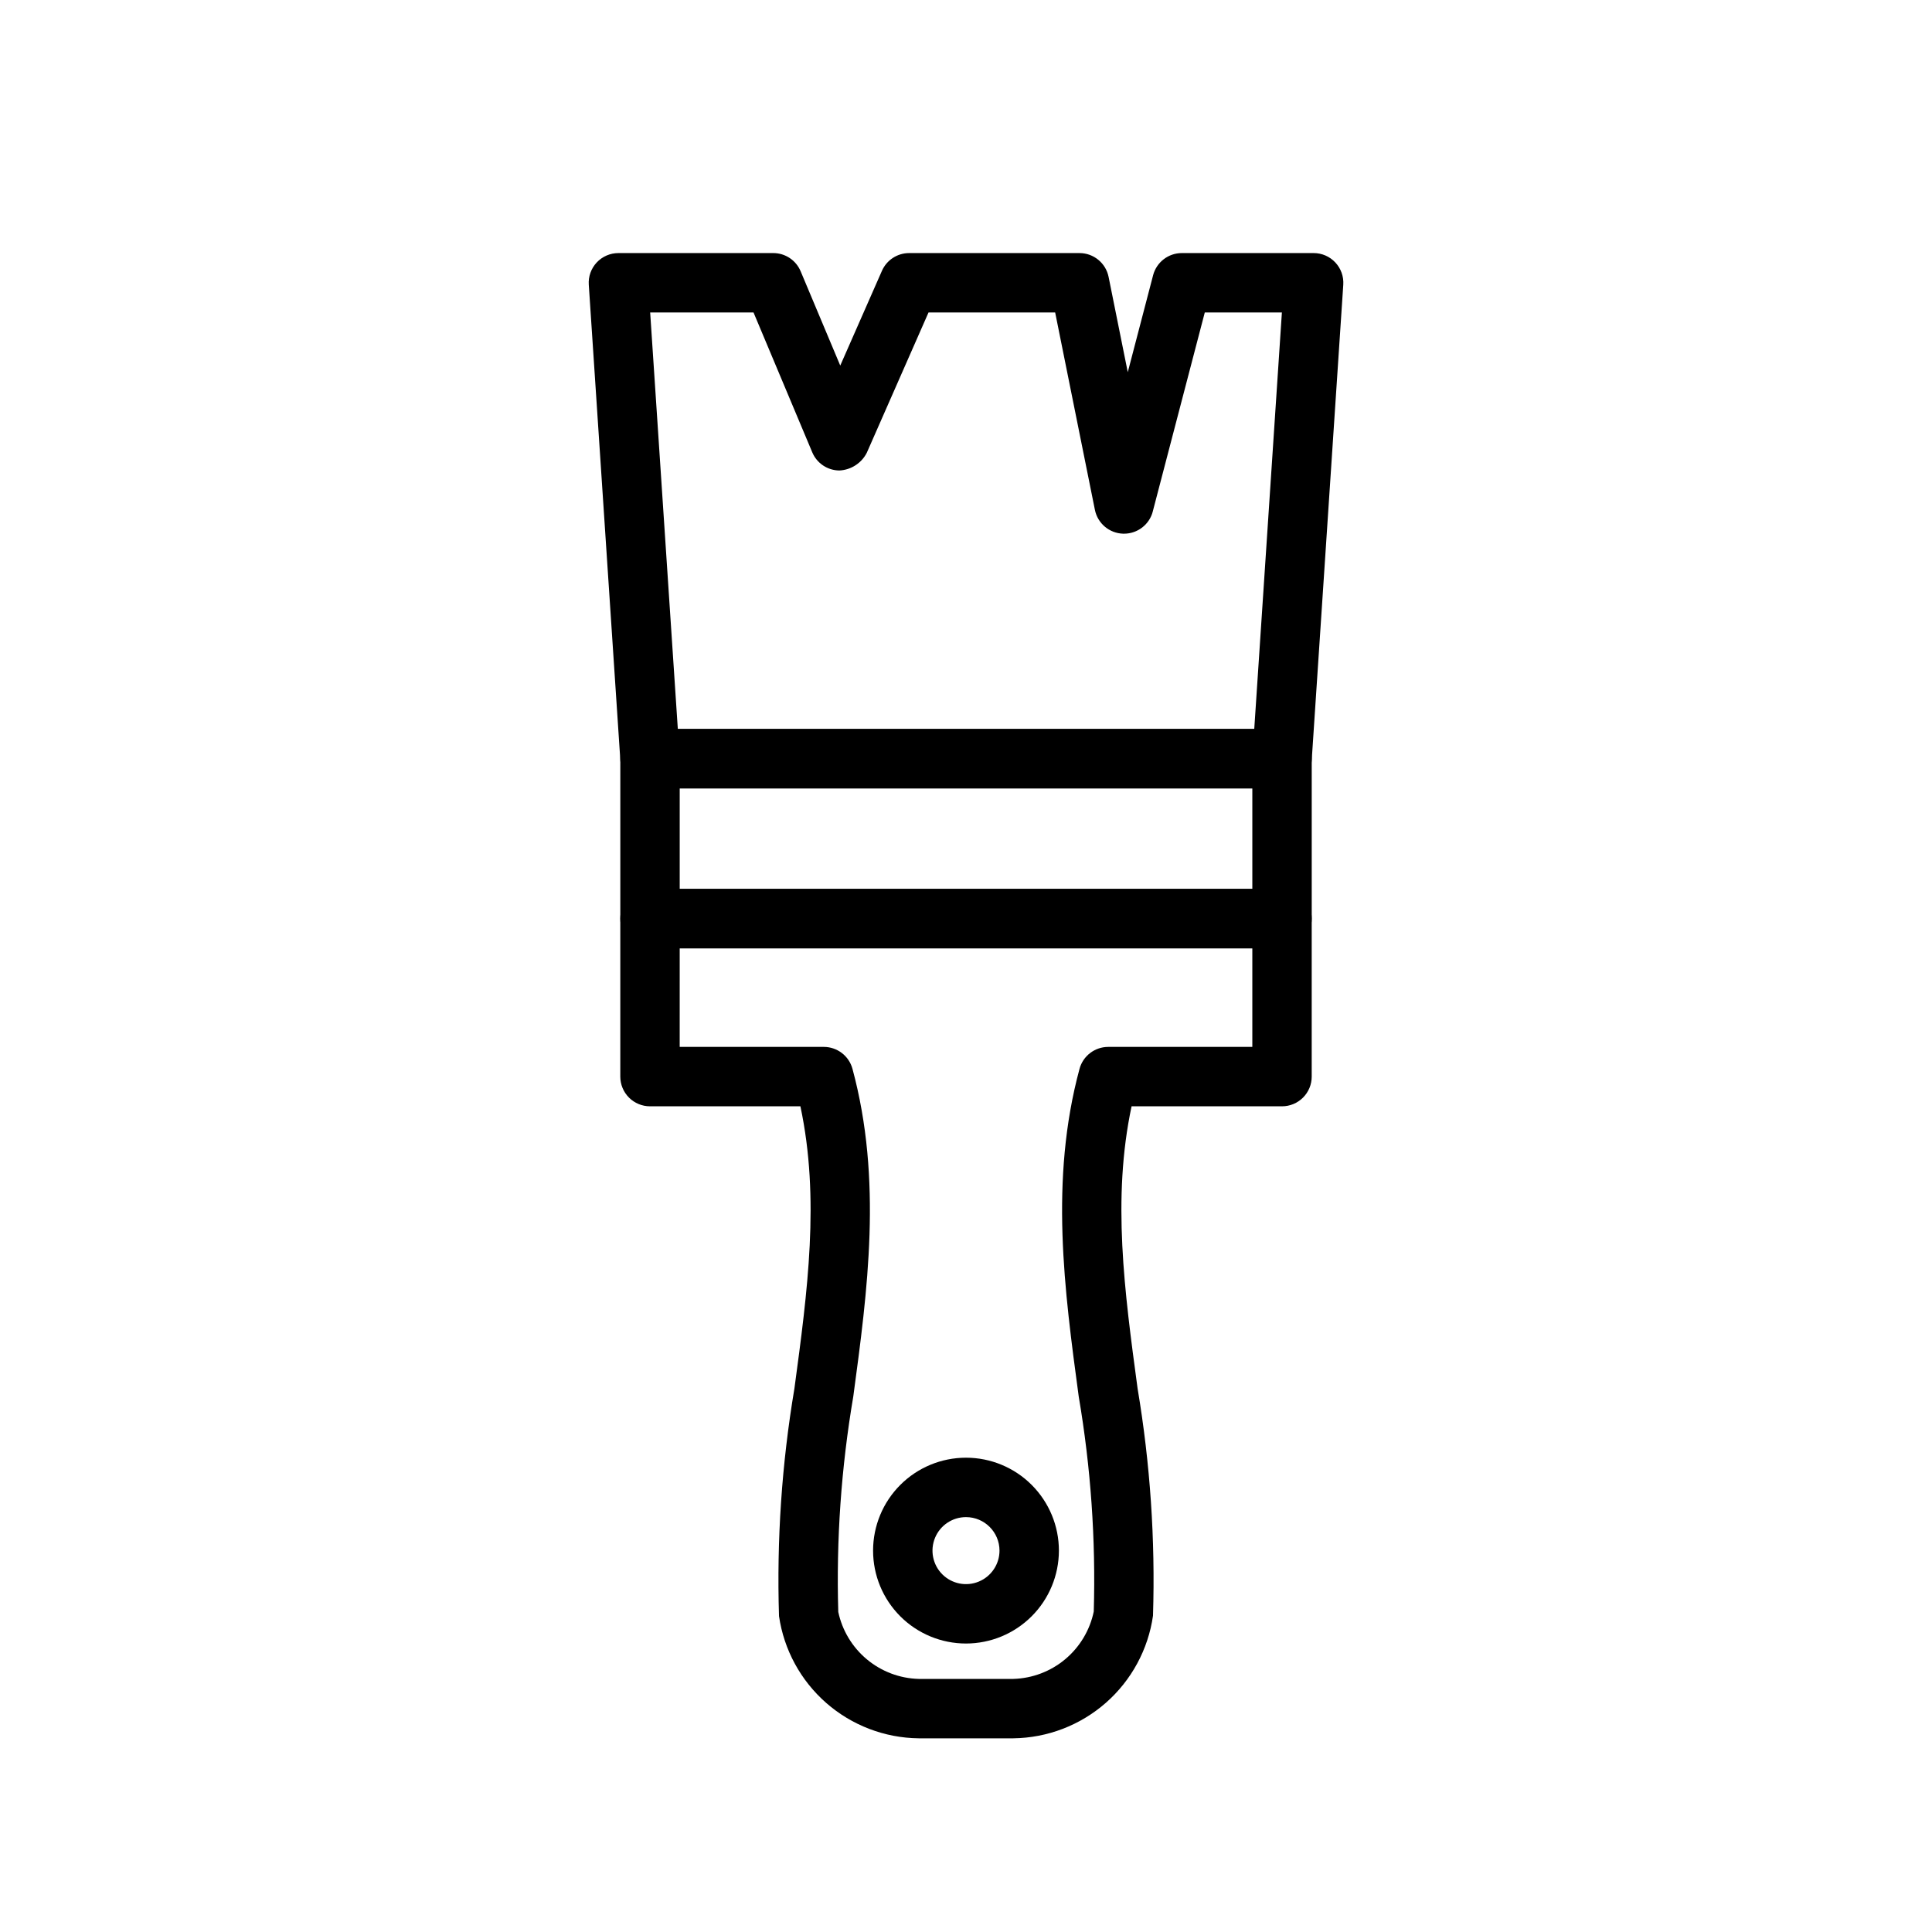
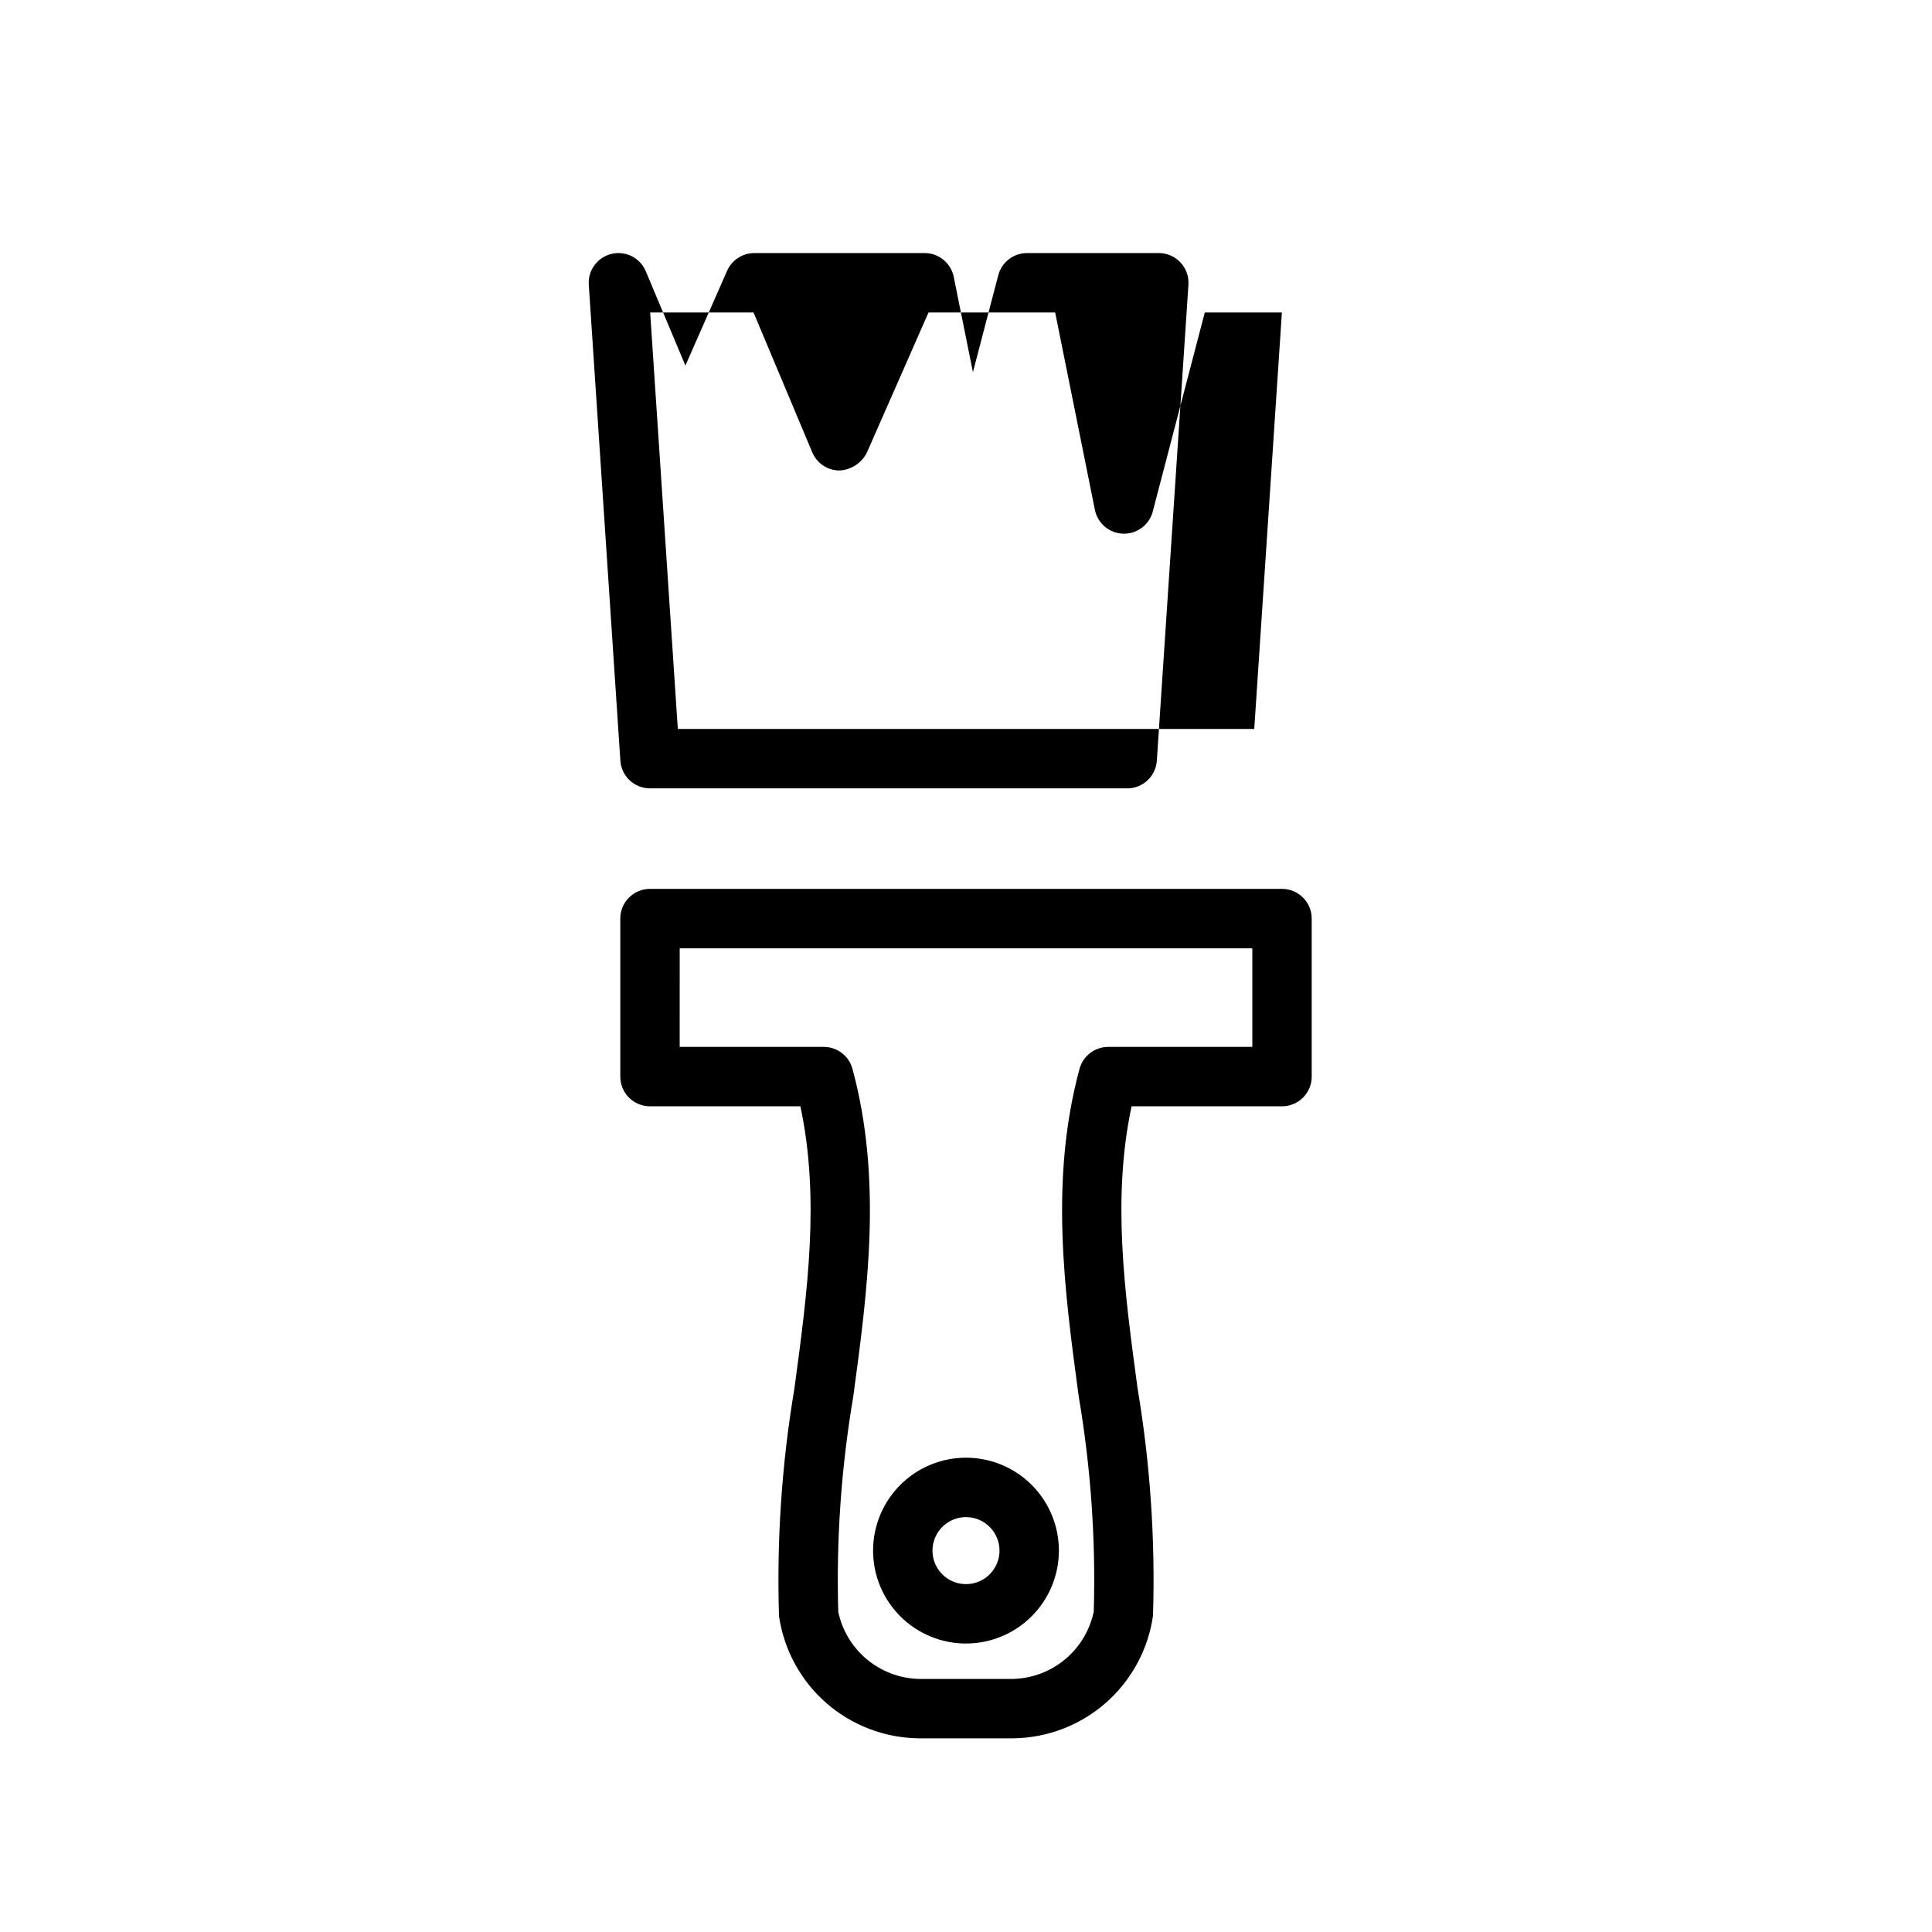
<svg xmlns="http://www.w3.org/2000/svg" fill="#000000" width="800px" height="800px" version="1.1" viewBox="144 144 512 512">
  <g>
    <path d="m412.56 604.67h-25.121c-9.012-0.109-17.691-3.43-24.473-9.363-6.781-5.938-11.219-14.098-12.52-23.016-0.637-20.188 0.73-40.387 4.078-60.301 3.484-25.836 6.793-50.352 1.59-74.809h-39.859c-2.086 0-4.09-0.828-5.566-2.305-1.477-1.477-2.305-3.481-2.305-5.566v-41.875c0-2.09 0.828-4.09 2.305-5.566 1.477-1.477 3.481-2.305 5.566-2.305h167.49c2.09-0.004 4.09 0.828 5.566 2.305 1.477 1.477 2.309 3.477 2.305 5.566v41.875c0.004 2.086-0.828 4.09-2.305 5.566-1.477 1.477-3.477 2.305-5.566 2.305h-39.867c-5.195 24.453-1.891 48.969 1.598 74.809 3.34 19.875 4.707 40.035 4.082 60.184-1.277 8.938-5.707 17.125-12.492 23.086-6.785 5.957-15.477 9.297-24.508 9.41zm-88.434-183.23h38.188c3.559 0 6.676 2.387 7.602 5.82 7.949 29.457 4.016 58.625 0.211 86.84-3.203 18.848-4.535 37.969-3.977 57.078 1.047 4.918 3.711 9.34 7.574 12.559 3.859 3.223 8.691 5.051 13.715 5.191h25.121c5.043-0.148 9.887-1.992 13.75-5.234 3.863-3.242 6.523-7.691 7.547-12.629 0.551-19.074-0.781-38.156-3.984-56.965-3.805-28.207-7.742-57.379 0.207-86.84 0.93-3.434 4.047-5.82 7.606-5.82h38.191v-26.129h-151.75z" />
    <path d="m400 579.55c-6.531 0-12.797-2.594-17.414-7.211-4.617-4.617-7.211-10.879-7.211-17.41s2.594-12.793 7.211-17.41c4.617-4.621 10.883-7.215 17.414-7.215 6.527 0 12.793 2.594 17.41 7.215 4.617 4.617 7.211 10.879 7.211 17.41-0.008 6.527-2.602 12.785-7.219 17.402-4.617 4.617-10.875 7.215-17.402 7.219zm0-33.504v0.004c-3.594 0-6.832 2.164-8.203 5.481-1.375 3.316-0.617 7.137 1.922 9.676s6.359 3.301 9.676 1.926c3.32-1.375 5.484-4.613 5.484-8.203-0.004-4.902-3.977-8.875-8.879-8.879z" />
-     <path d="m483.75 395.31h-167.49c-2.086 0-4.09-0.828-5.566-2.305-1.477-1.477-2.305-3.481-2.305-5.566v-42.375c0-2.086 0.828-4.09 2.305-5.566 1.477-1.477 3.481-2.305 5.566-2.305h167.49c2.09 0 4.09 0.828 5.566 2.305 1.477 1.477 2.309 3.481 2.305 5.566v42.375c0.004 2.086-0.828 4.09-2.305 5.566-1.477 1.477-3.477 2.305-5.566 2.305zm-159.62-15.742h151.75v-26.633h-151.75z" />
-     <path d="m483.75 352.93h-167.49c-4.144 0-7.578-3.211-7.856-7.348l-8.371-126.12c-0.148-2.176 0.613-4.312 2.102-5.902 1.488-1.59 3.57-2.492 5.75-2.492h41.035c3.172-0.004 6.035 1.902 7.258 4.828l10.496 24.984 11.047-25.109c1.258-2.859 4.086-4.703 7.207-4.703h45.145c3.746 0 6.977 2.644 7.715 6.32l5.082 25.246 6.711-25.684v-0.004c0.906-3.465 4.039-5.879 7.621-5.879h34.926-0.004c2.18-0.004 4.262 0.898 5.75 2.492 1.492 1.59 2.254 3.727 2.106 5.902l-8.371 126.12c-0.277 4.137-3.711 7.348-7.856 7.348zm-160.12-15.742h152.76l7.324-110.38h-20.434l-13.785 52.742 0.004 0.004c-0.906 3.465-4.039 5.883-7.621 5.879h-0.223c-3.664-0.105-6.769-2.723-7.496-6.316l-10.531-52.309h-33.562l-16.352 37.168v0.004c-1.402 2.758-4.18 4.555-7.273 4.703-3.148-0.023-5.977-1.922-7.191-4.828l-15.559-37.047h-27.391z" />
+     <path d="m483.75 352.93h-167.49c-4.144 0-7.578-3.211-7.856-7.348l-8.371-126.12c-0.148-2.176 0.613-4.312 2.102-5.902 1.488-1.59 3.57-2.492 5.75-2.492c3.172-0.004 6.035 1.902 7.258 4.828l10.496 24.984 11.047-25.109c1.258-2.859 4.086-4.703 7.207-4.703h45.145c3.746 0 6.977 2.644 7.715 6.32l5.082 25.246 6.711-25.684v-0.004c0.906-3.465 4.039-5.879 7.621-5.879h34.926-0.004c2.18-0.004 4.262 0.898 5.75 2.492 1.492 1.59 2.254 3.727 2.106 5.902l-8.371 126.12c-0.277 4.137-3.711 7.348-7.856 7.348zm-160.12-15.742h152.76l7.324-110.38h-20.434l-13.785 52.742 0.004 0.004c-0.906 3.465-4.039 5.883-7.621 5.879h-0.223c-3.664-0.105-6.769-2.723-7.496-6.316l-10.531-52.309h-33.562l-16.352 37.168v0.004c-1.402 2.758-4.18 4.555-7.273 4.703-3.148-0.023-5.977-1.922-7.191-4.828l-15.559-37.047h-27.391z" />
  </g>
</svg>